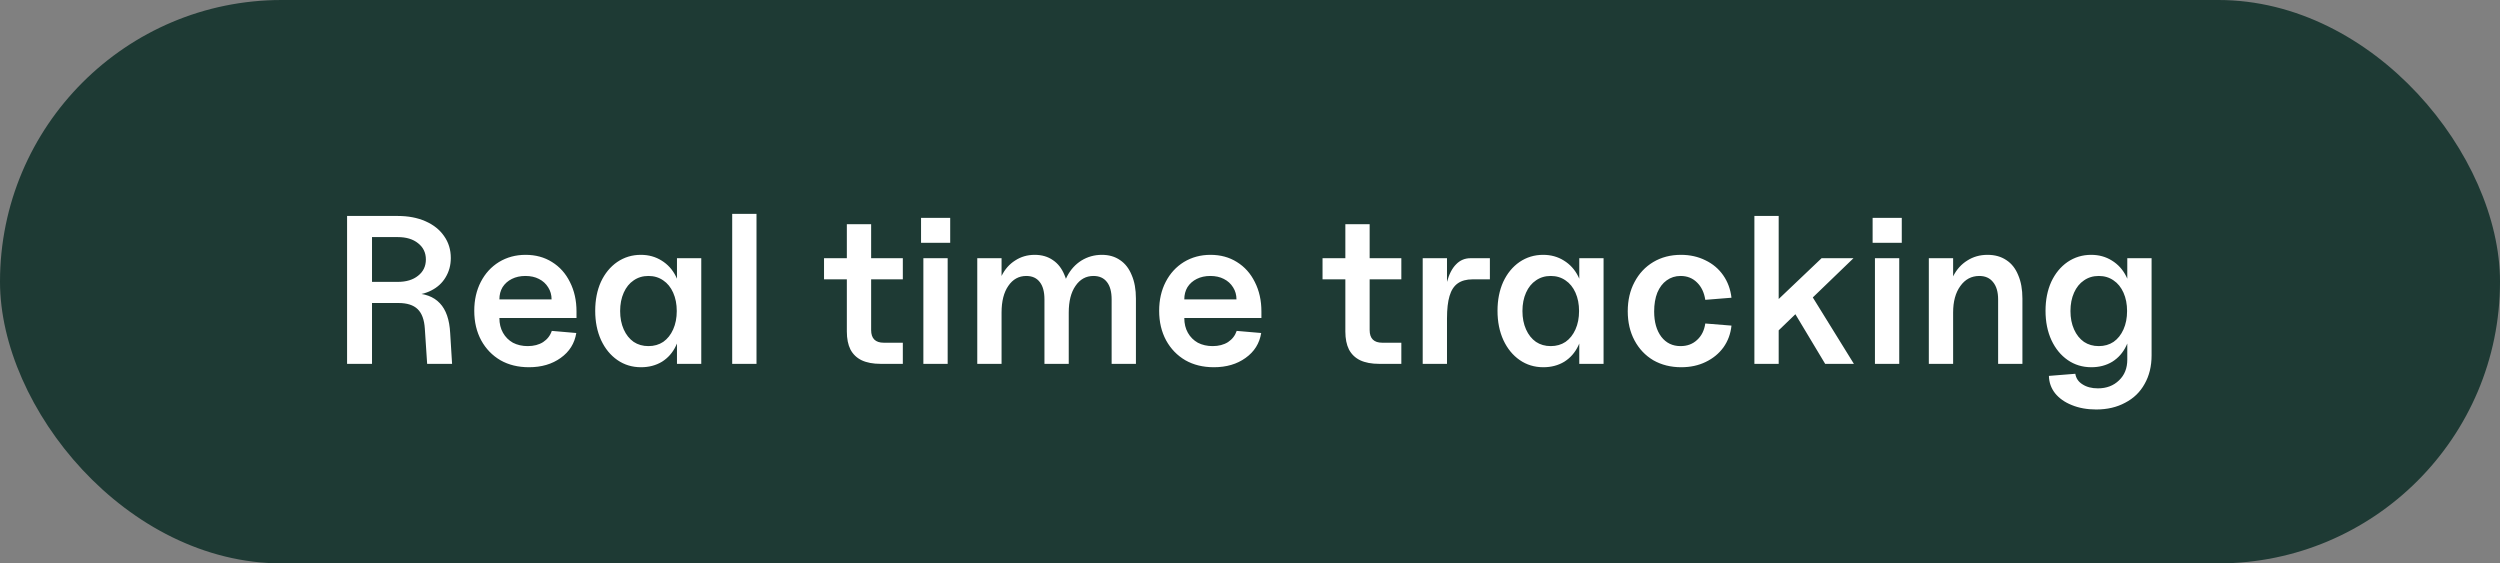
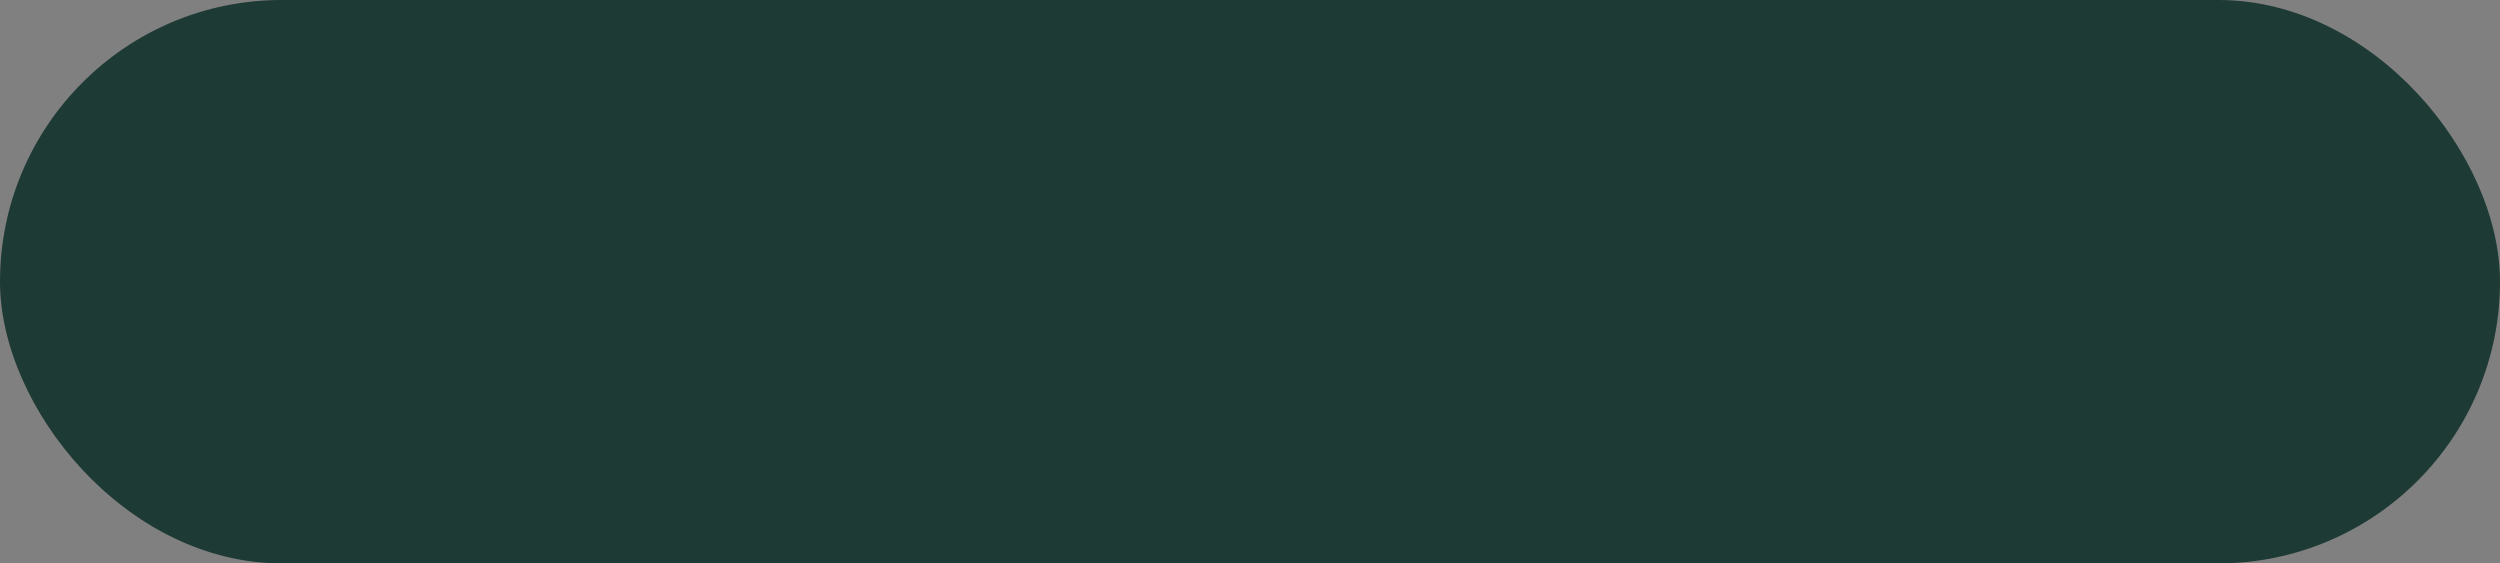
<svg xmlns="http://www.w3.org/2000/svg" width="213" height="48" viewBox="0 0 213 48" fill="none">
  <rect x="0" y="0" width="213" height="48" fill="#808080" stroke="none" />
  <rect width="213" height="48" rx="24" fill="#1E3A34" />
-   <path d="M29.571 18.4H33.891C34.779 18.4 35.565 18.55 36.249 18.85C36.933 19.15 37.461 19.57 37.833 20.11C38.217 20.65 38.409 21.274 38.409 21.982C38.409 22.594 38.259 23.146 37.959 23.638C37.671 24.118 37.263 24.49 36.735 24.754C36.219 25.018 35.619 25.15 34.935 25.15L35.169 24.988C36.177 24.988 36.945 25.27 37.473 25.834C38.001 26.386 38.295 27.232 38.355 28.372L38.517 31H36.393L36.195 27.994C36.147 27.238 35.943 26.686 35.583 26.338C35.223 25.99 34.677 25.816 33.945 25.816H31.695V31H29.571V18.4ZM33.891 24.016C34.611 24.016 35.187 23.842 35.619 23.494C36.063 23.146 36.285 22.684 36.285 22.108C36.285 21.532 36.063 21.07 35.619 20.722C35.187 20.374 34.611 20.2 33.891 20.2H31.695V24.016H33.891ZM45.069 31.288C44.145 31.288 43.334 31.09 42.639 30.694C41.943 30.286 41.397 29.722 41.001 29.002C40.605 28.27 40.407 27.43 40.407 26.482C40.407 25.558 40.593 24.736 40.965 24.016C41.337 23.296 41.852 22.732 42.513 22.324C43.184 21.916 43.941 21.712 44.781 21.712C45.633 21.712 46.383 21.916 47.031 22.324C47.691 22.732 48.2 23.302 48.56 24.034C48.932 24.766 49.118 25.6 49.118 26.536V27.094H42.548C42.548 27.574 42.651 27.994 42.855 28.354C43.059 28.714 43.34 28.996 43.7 29.2C44.072 29.392 44.492 29.488 44.961 29.488C45.477 29.488 45.914 29.374 46.275 29.146C46.635 28.906 46.88 28.588 47.013 28.192L49.1 28.372C48.956 29.26 48.513 29.968 47.769 30.496C47.036 31.024 46.136 31.288 45.069 31.288ZM46.995 25.51C46.995 25.126 46.898 24.784 46.706 24.484C46.514 24.172 46.251 23.932 45.914 23.764C45.59 23.596 45.206 23.512 44.763 23.512C44.331 23.512 43.947 23.596 43.611 23.764C43.275 23.932 43.011 24.166 42.819 24.466C42.639 24.766 42.548 25.114 42.548 25.51H46.995ZM54.617 31.288C53.861 31.288 53.19 31.084 52.602 30.676C52.014 30.268 51.551 29.704 51.215 28.984C50.88 28.252 50.712 27.418 50.712 26.482C50.712 25.558 50.873 24.736 51.197 24.016C51.533 23.296 51.995 22.732 52.584 22.324C53.184 21.916 53.855 21.712 54.599 21.712C55.26 21.712 55.847 21.874 56.364 22.198C56.892 22.522 57.3 22.972 57.587 23.548C57.876 24.124 58.02 24.79 58.02 25.546V27.454C58.02 28.21 57.876 28.882 57.587 29.47C57.312 30.046 56.916 30.496 56.4 30.82C55.883 31.132 55.289 31.288 54.617 31.288ZM55.248 29.488C55.727 29.488 56.148 29.368 56.508 29.128C56.867 28.876 57.15 28.522 57.353 28.066C57.557 27.61 57.66 27.088 57.66 26.5C57.66 25.912 57.557 25.39 57.353 24.934C57.15 24.478 56.867 24.13 56.508 23.89C56.148 23.638 55.727 23.512 55.248 23.512C54.767 23.512 54.347 23.638 53.987 23.89C53.627 24.13 53.346 24.478 53.142 24.934C52.938 25.39 52.836 25.912 52.836 26.5C52.836 27.088 52.938 27.61 53.142 28.066C53.346 28.522 53.627 28.876 53.987 29.128C54.347 29.368 54.767 29.488 55.248 29.488ZM57.678 22H59.748V31H57.678V22ZM62.383 18.22H64.454V31H62.383V18.22ZM75.031 31C74.383 31 73.843 30.898 73.411 30.694C72.991 30.49 72.673 30.184 72.457 29.776C72.253 29.368 72.151 28.858 72.151 28.246V19.102H74.221V28.12C74.221 28.48 74.311 28.75 74.491 28.93C74.671 29.11 74.941 29.2 75.301 29.2H76.921V31H75.031ZM70.207 22H76.921V23.8H70.207V22ZM78.671 22H80.741V31H78.671V22ZM78.473 18.562H80.957V20.686H78.473V18.562ZM94.711 25.51C94.711 24.862 94.579 24.37 94.315 24.034C94.051 23.686 93.667 23.512 93.163 23.512C92.527 23.512 92.017 23.794 91.633 24.358C91.249 24.91 91.057 25.666 91.057 26.626L90.481 25.456C90.481 24.748 90.625 24.112 90.913 23.548C91.213 22.972 91.621 22.522 92.137 22.198C92.665 21.874 93.247 21.712 93.883 21.712C94.483 21.712 94.999 21.862 95.431 22.162C95.863 22.45 96.193 22.876 96.421 23.44C96.661 23.992 96.781 24.658 96.781 25.438V31H94.711V25.51ZM83.263 22H85.333V31H83.263V22ZM88.987 25.51C88.987 24.862 88.855 24.37 88.591 24.034C88.327 23.686 87.943 23.512 87.439 23.512C86.803 23.512 86.293 23.794 85.909 24.358C85.525 24.91 85.333 25.666 85.333 26.626L84.937 25.456C84.937 24.724 85.069 24.076 85.333 23.512C85.609 22.948 85.993 22.51 86.485 22.198C86.977 21.874 87.535 21.712 88.159 21.712C88.759 21.712 89.275 21.862 89.707 22.162C90.139 22.45 90.469 22.876 90.697 23.44C90.937 23.992 91.057 24.658 91.057 25.438V31H88.987V25.51ZM103.422 31.288C102.498 31.288 101.688 31.09 100.992 30.694C100.296 30.286 99.75 29.722 99.354 29.002C98.958 28.27 98.76 27.43 98.76 26.482C98.76 25.558 98.946 24.736 99.318 24.016C99.69 23.296 100.206 22.732 100.866 22.324C101.538 21.916 102.294 21.712 103.134 21.712C103.986 21.712 104.736 21.916 105.384 22.324C106.044 22.732 106.554 23.302 106.914 24.034C107.286 24.766 107.472 25.6 107.472 26.536V27.094H100.902C100.902 27.574 101.004 27.994 101.208 28.354C101.412 28.714 101.694 28.996 102.054 29.2C102.426 29.392 102.846 29.488 103.314 29.488C103.83 29.488 104.268 29.374 104.628 29.146C104.988 28.906 105.234 28.588 105.366 28.192L107.454 28.372C107.31 29.26 106.866 29.968 106.122 30.496C105.39 31.024 104.49 31.288 103.422 31.288ZM105.348 25.51C105.348 25.126 105.252 24.784 105.06 24.484C104.868 24.172 104.604 23.932 104.268 23.764C103.944 23.596 103.56 23.512 103.116 23.512C102.684 23.512 102.3 23.596 101.964 23.764C101.628 23.932 101.364 24.166 101.172 24.466C100.992 24.766 100.902 25.114 100.902 25.51H105.348ZM117.504 31C116.856 31 116.316 30.898 115.884 30.694C115.464 30.49 115.146 30.184 114.93 29.776C114.726 29.368 114.624 28.858 114.624 28.246V19.102H116.694V28.12C116.694 28.48 116.784 28.75 116.964 28.93C117.144 29.11 117.414 29.2 117.774 29.2H119.394V31H117.504ZM112.68 22H119.394V23.8H112.68V22ZM121.214 22H123.284V25.222L123.014 26.41C123.014 25.474 123.104 24.676 123.284 24.016C123.464 23.356 123.722 22.858 124.058 22.522C124.394 22.174 124.802 22 125.282 22H126.938V23.8H125.462C124.946 23.8 124.526 23.914 124.202 24.142C123.878 24.37 123.644 24.73 123.5 25.222C123.356 25.702 123.284 26.338 123.284 27.13V31H121.214V22ZM131.494 31.288C130.738 31.288 130.066 31.084 129.478 30.676C128.89 30.268 128.428 29.704 128.092 28.984C127.756 28.252 127.588 27.418 127.588 26.482C127.588 25.558 127.75 24.736 128.074 24.016C128.41 23.296 128.872 22.732 129.46 22.324C130.06 21.916 130.732 21.712 131.476 21.712C132.136 21.712 132.724 21.874 133.24 22.198C133.768 22.522 134.176 22.972 134.464 23.548C134.752 24.124 134.896 24.79 134.896 25.546V27.454C134.896 28.21 134.752 28.882 134.464 29.47C134.188 30.046 133.792 30.496 133.276 30.82C132.76 31.132 132.166 31.288 131.494 31.288ZM132.124 29.488C132.604 29.488 133.024 29.368 133.384 29.128C133.744 28.876 134.026 28.522 134.23 28.066C134.434 27.61 134.536 27.088 134.536 26.5C134.536 25.912 134.434 25.39 134.23 24.934C134.026 24.478 133.744 24.13 133.384 23.89C133.024 23.638 132.604 23.512 132.124 23.512C131.644 23.512 131.224 23.638 130.864 23.89C130.504 24.13 130.222 24.478 130.018 24.934C129.814 25.39 129.712 25.912 129.712 26.5C129.712 27.088 129.814 27.61 130.018 28.066C130.222 28.522 130.504 28.876 130.864 29.128C131.224 29.368 131.644 29.488 132.124 29.488ZM134.554 22H136.624V31H134.554V22ZM143.238 31.288C142.35 31.288 141.558 31.09 140.862 30.694C140.178 30.286 139.644 29.722 139.26 29.002C138.876 28.282 138.684 27.454 138.684 26.518C138.684 25.582 138.876 24.754 139.26 24.034C139.644 23.302 140.178 22.732 140.862 22.324C141.546 21.916 142.332 21.712 143.22 21.712C143.988 21.712 144.684 21.868 145.308 22.18C145.932 22.48 146.436 22.906 146.82 23.458C147.204 24.01 147.438 24.646 147.522 25.366L145.29 25.546C145.194 24.922 144.96 24.43 144.588 24.07C144.216 23.698 143.748 23.512 143.184 23.512C142.74 23.512 142.344 23.638 141.996 23.89C141.66 24.13 141.396 24.478 141.204 24.934C141.024 25.39 140.934 25.924 140.934 26.536C140.934 27.436 141.138 28.156 141.546 28.696C141.954 29.224 142.5 29.488 143.184 29.488C143.748 29.488 144.216 29.314 144.588 28.966C144.972 28.618 145.206 28.15 145.29 27.562L147.522 27.742C147.45 28.438 147.222 29.056 146.838 29.596C146.454 30.124 145.95 30.538 145.326 30.838C144.714 31.138 144.018 31.288 143.238 31.288ZM150.032 26.914L155.198 22H157.916L151.364 28.318L150.032 26.914ZM149.474 18.4H151.544V31H149.474V18.4ZM152.372 25.78L153.92 24.484L157.952 31H155.504L152.372 25.78ZM159.745 22H161.815V31H159.745V22ZM159.547 18.562H162.031V20.686H159.547V18.562ZM170.24 25.51C170.24 24.874 170.096 24.382 169.808 24.034C169.532 23.686 169.142 23.512 168.638 23.512C167.966 23.512 167.426 23.8 167.018 24.376C166.61 24.94 166.406 25.69 166.406 26.626L166.01 25.456C166.01 24.724 166.148 24.076 166.424 23.512C166.712 22.948 167.108 22.51 167.612 22.198C168.116 21.874 168.692 21.712 169.34 21.712C169.964 21.712 170.498 21.862 170.942 22.162C171.386 22.45 171.722 22.876 171.95 23.44C172.19 23.992 172.31 24.658 172.31 25.438V31H170.24V25.51ZM164.336 22H166.406V31H164.336V22ZM178.599 34.888C177.819 34.888 177.123 34.762 176.511 34.51C175.911 34.27 175.437 33.934 175.089 33.502C174.753 33.07 174.579 32.578 174.567 32.026L176.817 31.846C176.877 32.23 177.081 32.53 177.429 32.746C177.777 32.974 178.215 33.088 178.743 33.088C179.475 33.088 180.075 32.86 180.543 32.404C181.011 31.96 181.245 31.372 181.245 30.64V22H183.315V30.28C183.315 31.204 183.117 32.014 182.721 32.71C182.337 33.406 181.785 33.94 181.065 34.312C180.357 34.696 179.535 34.888 178.599 34.888ZM178.185 31.288C177.429 31.288 176.757 31.084 176.169 30.676C175.581 30.268 175.119 29.704 174.783 28.984C174.447 28.252 174.279 27.418 174.279 26.482C174.279 25.558 174.441 24.736 174.765 24.016C175.101 23.296 175.563 22.732 176.151 22.324C176.751 21.916 177.423 21.712 178.167 21.712C178.827 21.712 179.415 21.874 179.931 22.198C180.459 22.522 180.867 22.972 181.155 23.548C181.443 24.124 181.587 24.79 181.587 25.546V27.454C181.587 28.21 181.443 28.882 181.155 29.47C180.879 30.046 180.483 30.496 179.967 30.82C179.451 31.132 178.857 31.288 178.185 31.288ZM178.815 29.488C179.295 29.488 179.715 29.368 180.075 29.128C180.435 28.876 180.717 28.522 180.921 28.066C181.125 27.61 181.227 27.088 181.227 26.5C181.227 25.912 181.125 25.39 180.921 24.934C180.717 24.478 180.435 24.13 180.075 23.89C179.715 23.638 179.295 23.512 178.815 23.512C178.335 23.512 177.915 23.638 177.555 23.89C177.195 24.13 176.913 24.478 176.709 24.934C176.505 25.39 176.403 25.912 176.403 26.5C176.403 27.088 176.505 27.61 176.709 28.066C176.913 28.522 177.195 28.876 177.555 29.128C177.915 29.368 178.335 29.488 178.815 29.488Z" fill="white" />
</svg>